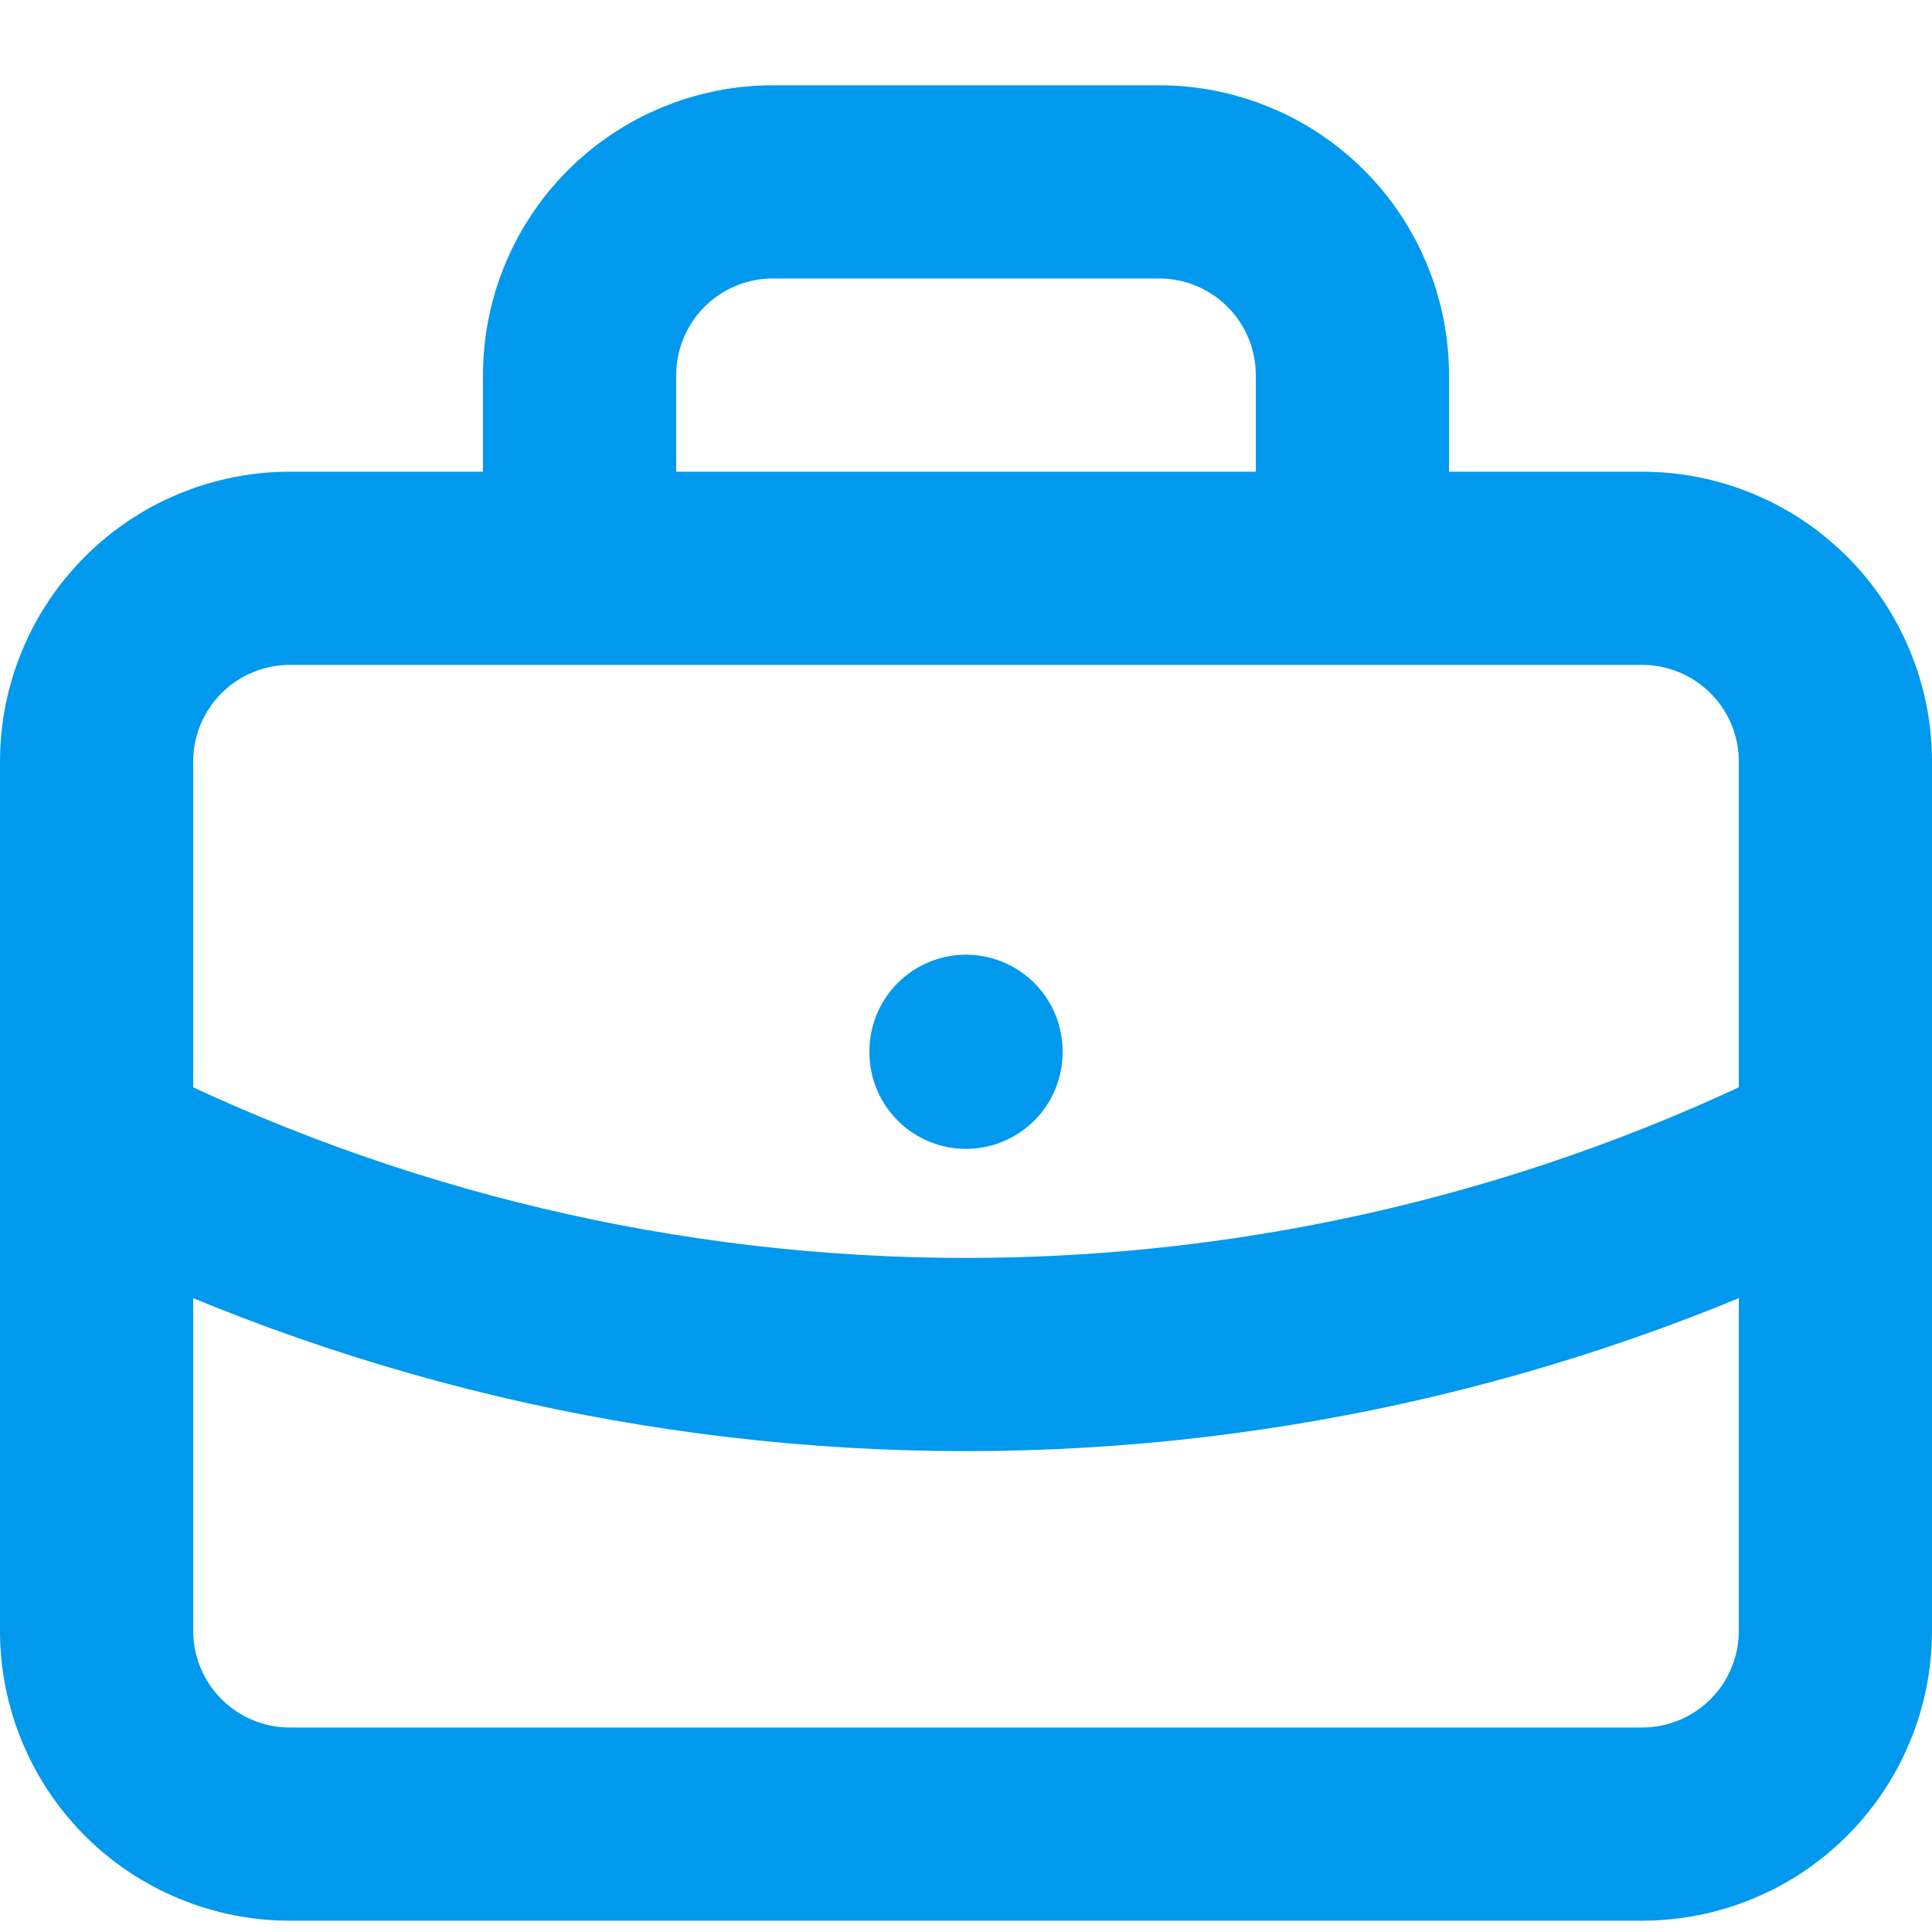
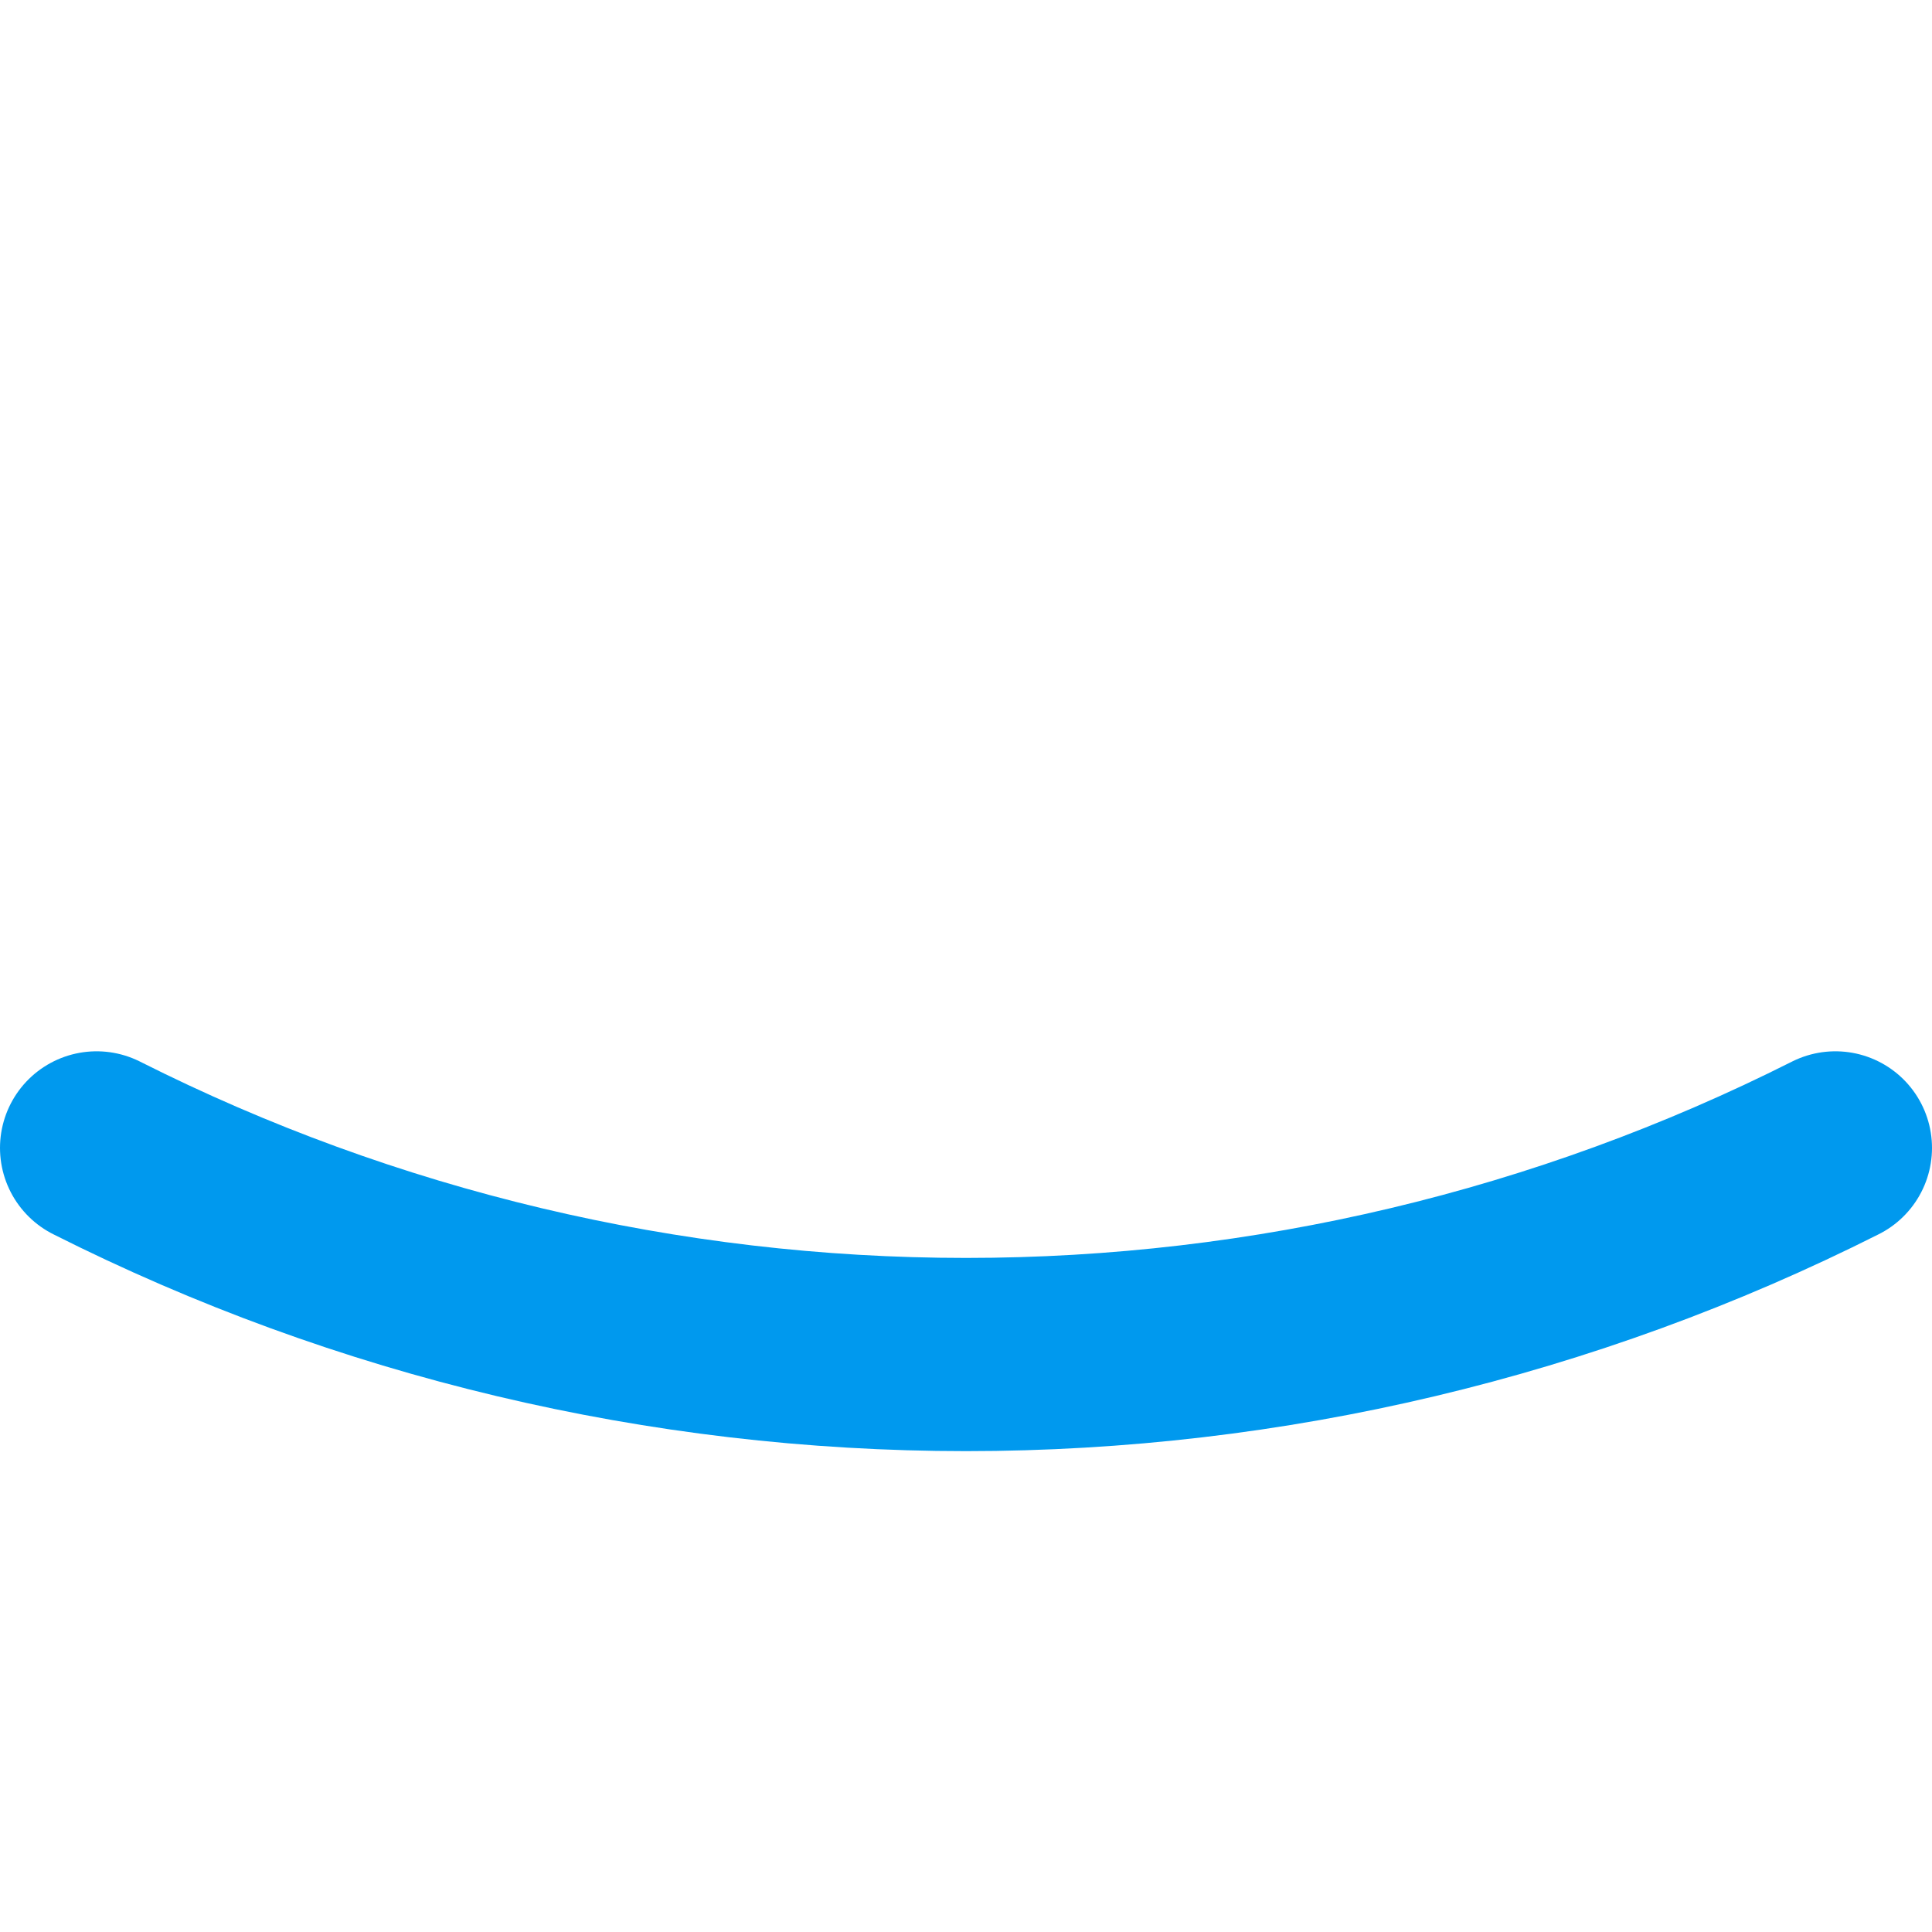
<svg xmlns="http://www.w3.org/2000/svg" width="20" height="20" viewBox="0 0 20 20" fill="none">
-   <path d="M6 5.883V3.883C6 3.353 6.211 2.844 6.586 2.469C6.961 2.094 7.47 1.883 8 1.883H12C12.53 1.883 13.039 2.094 13.414 2.469C13.789 2.844 14 3.353 14 3.883V5.883M10 10.883V10.893M1 7.883C1 7.353 1.211 6.844 1.586 6.469C1.961 6.094 2.47 5.883 3 5.883H17C17.53 5.883 18.039 6.094 18.414 6.469C18.789 6.844 19 7.353 19 7.883V16.883C19 17.413 18.789 17.922 18.414 18.297C18.039 18.672 17.53 18.883 17 18.883H3C2.47 18.883 1.961 18.672 1.586 18.297C1.211 17.922 1 17.413 1 16.883V7.883Z" stroke="#0099EE" stroke-width="2" stroke-linecap="round" stroke-linejoin="round" />
  <path d="M1 11.883C3.792 13.29 6.874 14.022 10 14.022C13.126 14.022 16.208 13.29 19 11.883" stroke="#0099EE" stroke-width="2" stroke-linecap="round" stroke-linejoin="round" />
</svg>